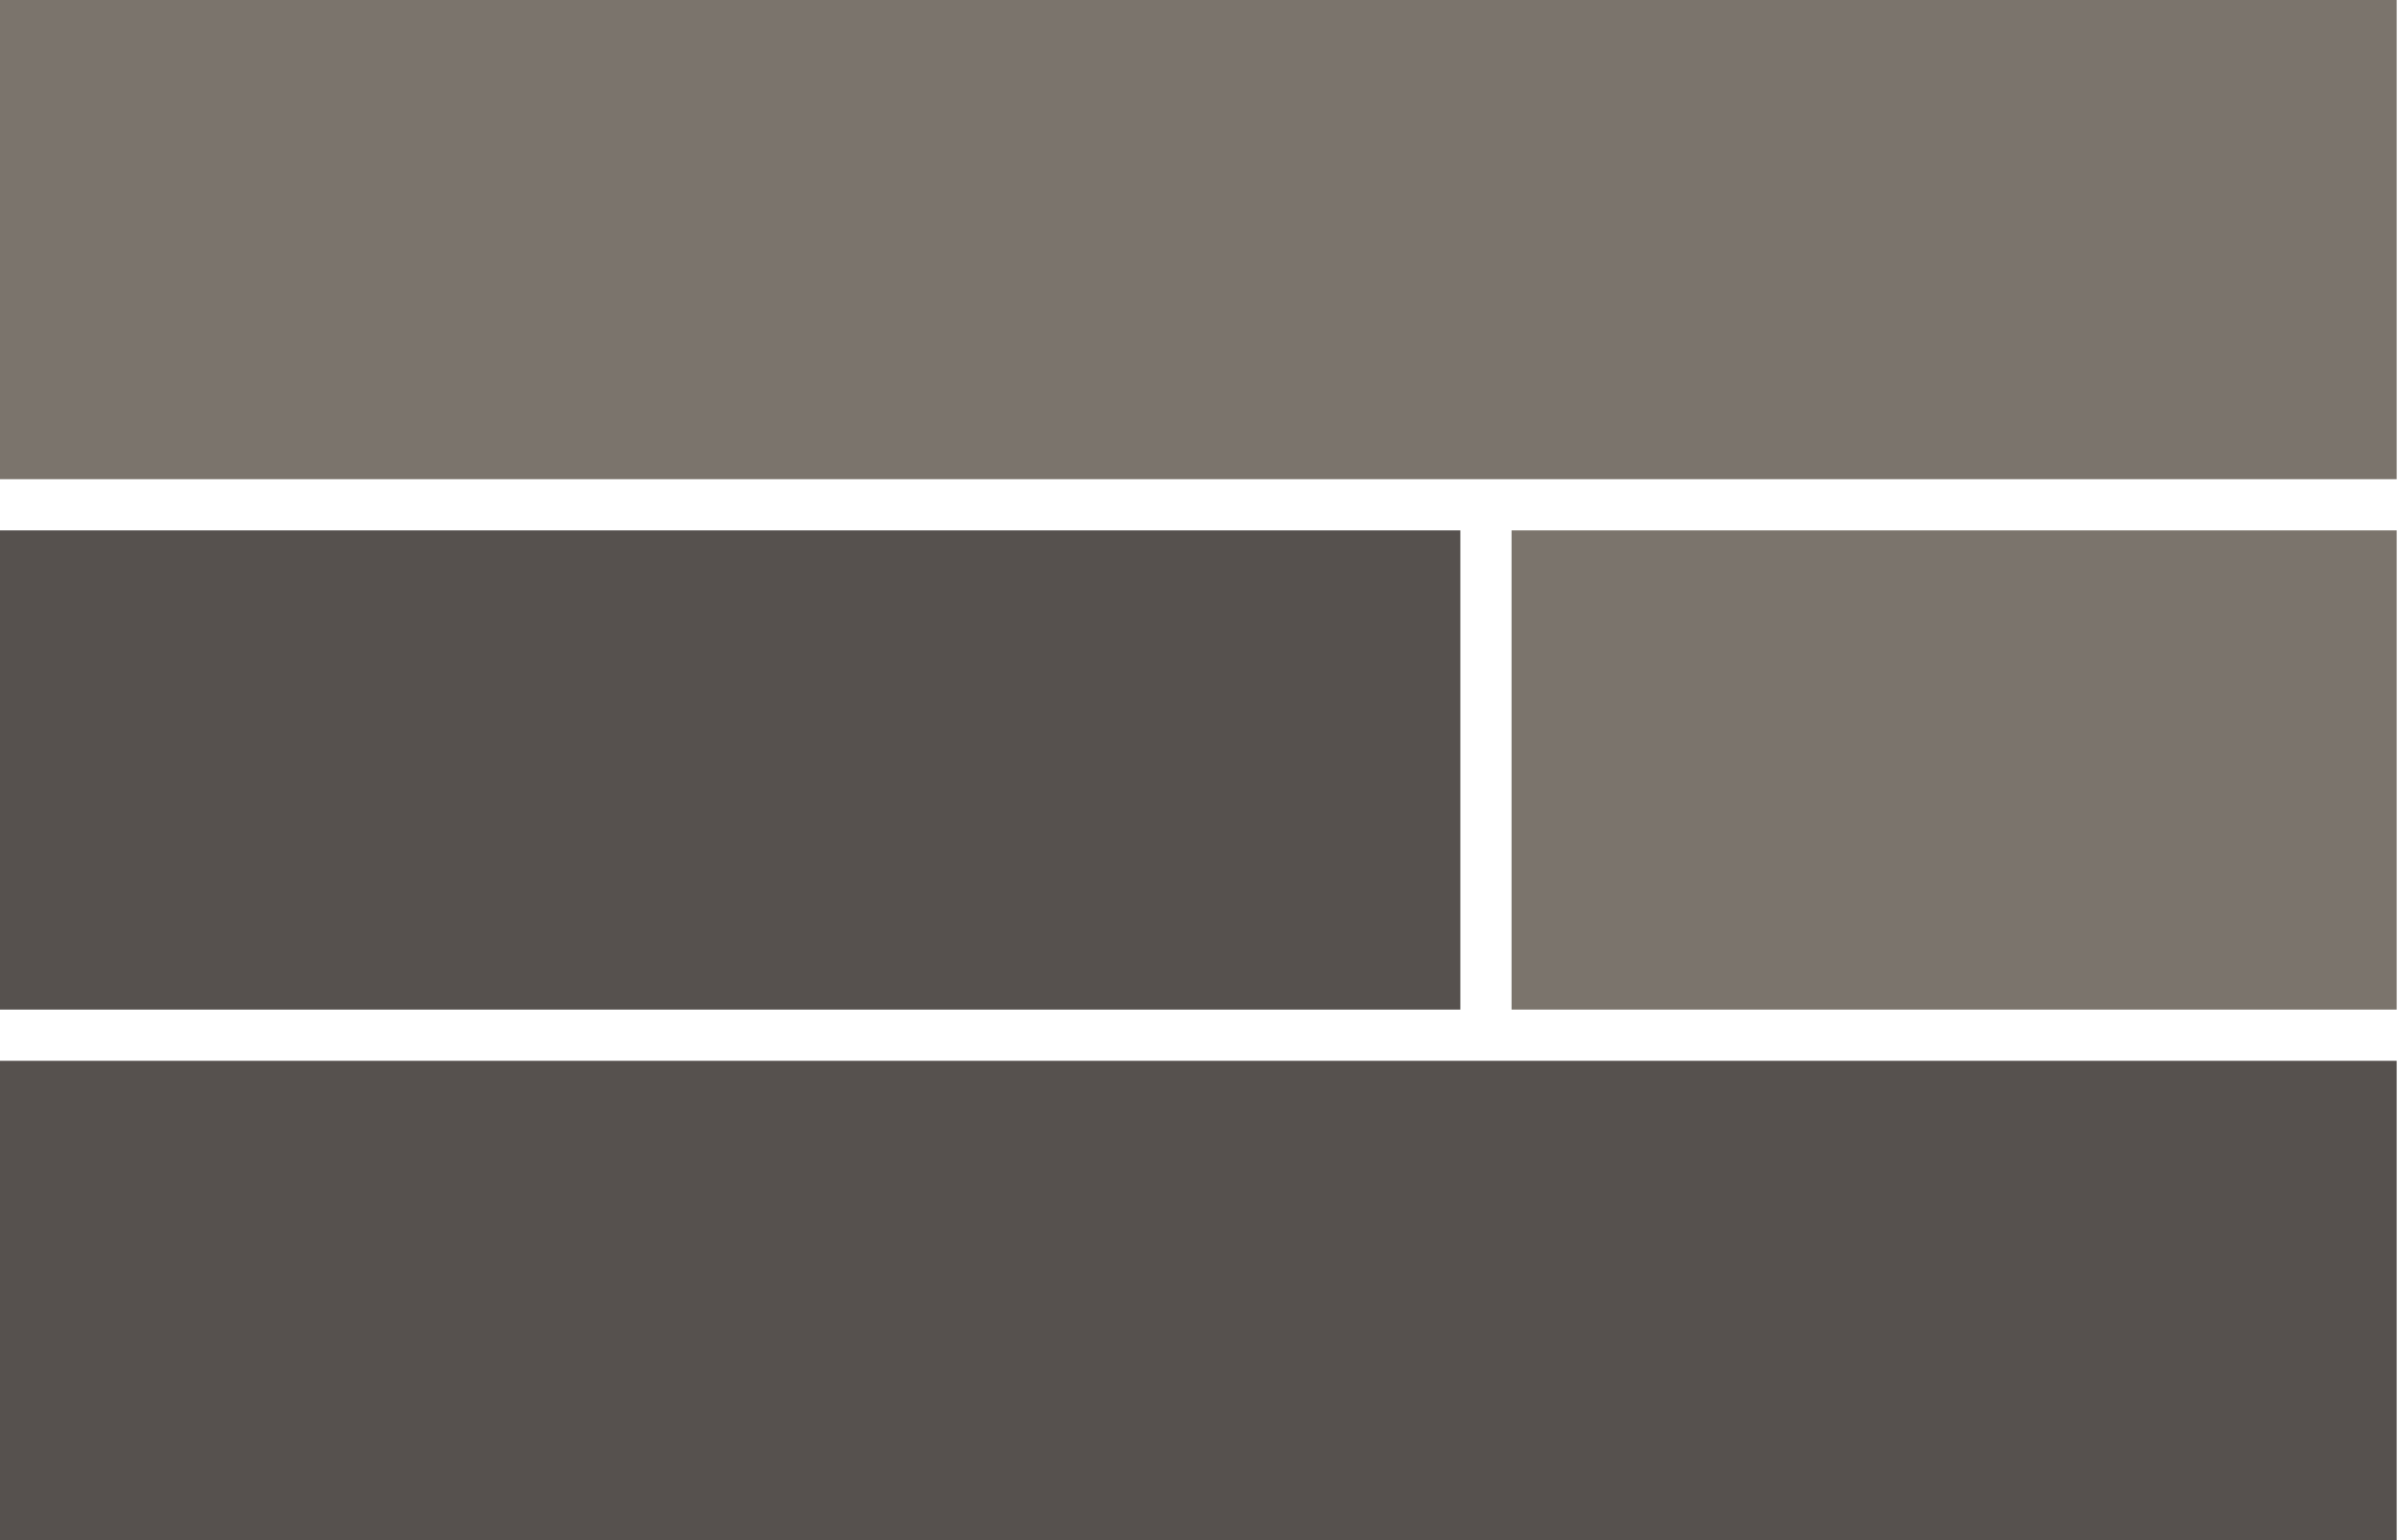
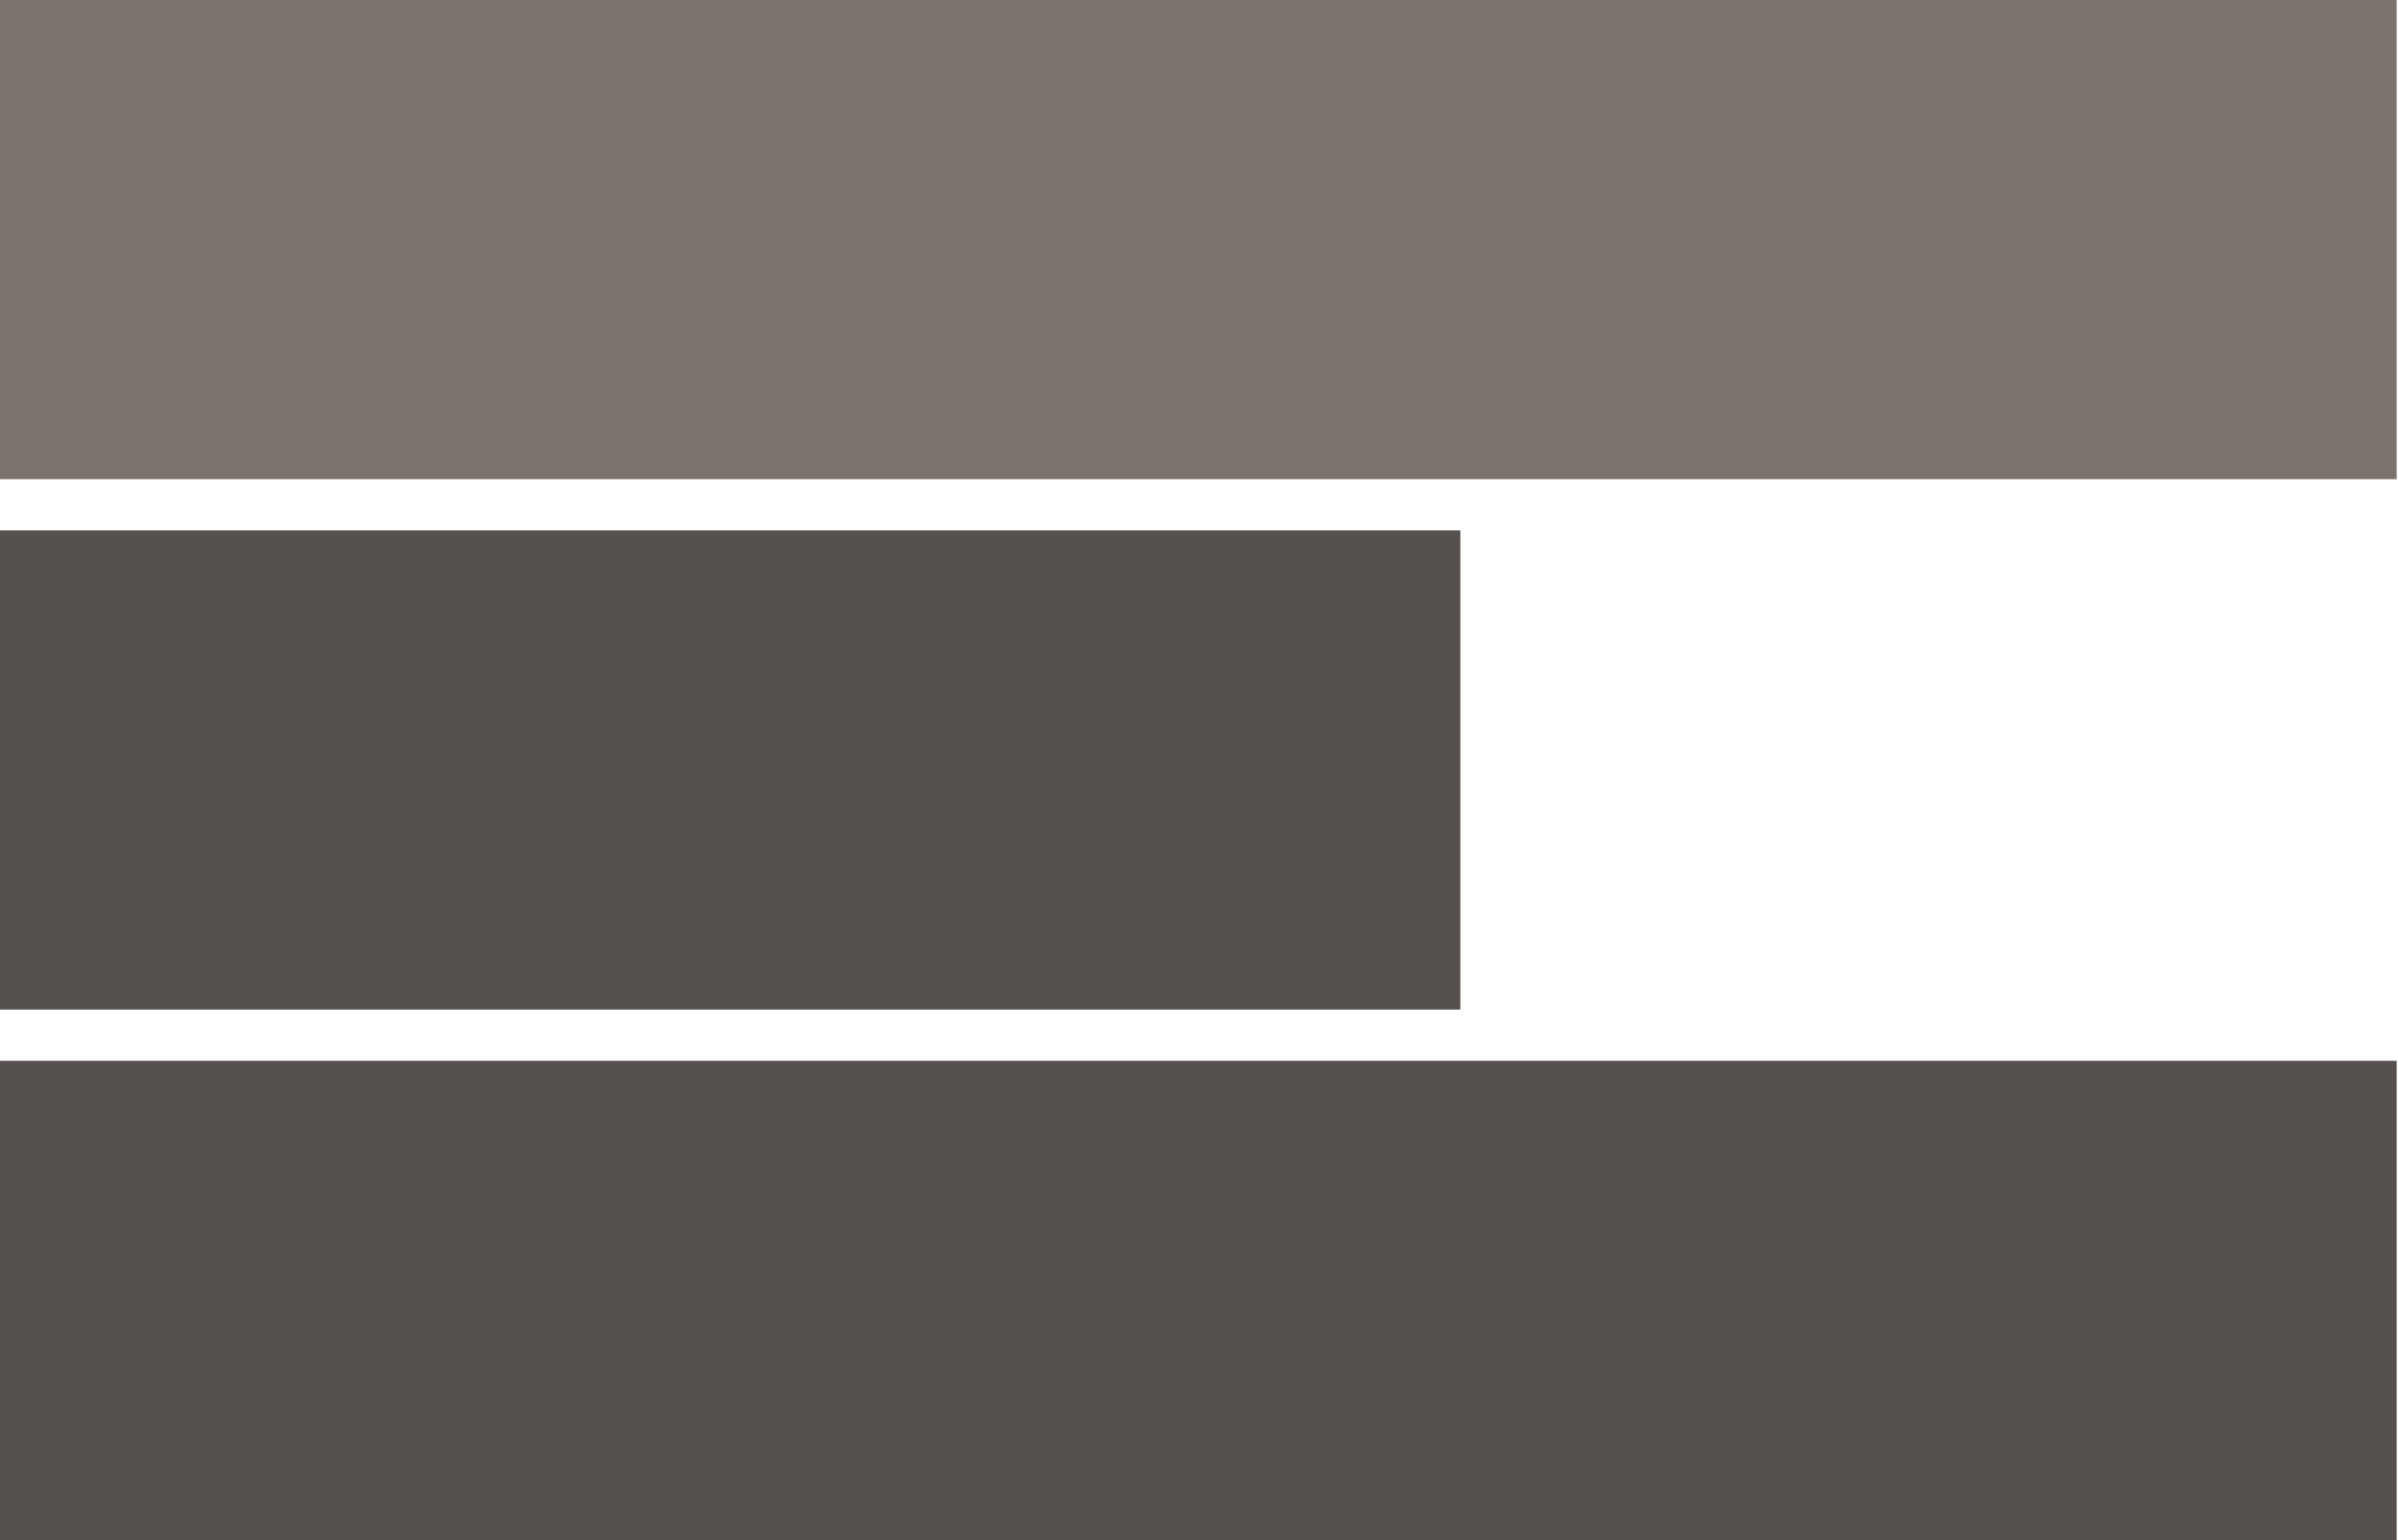
<svg xmlns="http://www.w3.org/2000/svg" version="1.1" id="Layer_1" x="0px" y="0px" viewBox="0 0 182.6 117.3" style="enable-background:new 0 0 182.6 117.3;" xml:space="preserve">
  <style type="text/css">
	.st0{fill:#56514E;}
	.st1{fill:#7B746C;}
</style>
  <g>
    <rect x="0" y="40.4" class="st0" width="111.2" height="36.5" />
    <rect x="0" y="0" class="st1" width="182.5" height="36.5" />
    <rect x="0" y="80.8" class="st0" width="182.5" height="36.5" />
-     <rect x="115.1" y="40.4" class="st1" width="67.4" height="36.5" />
  </g>
</svg>